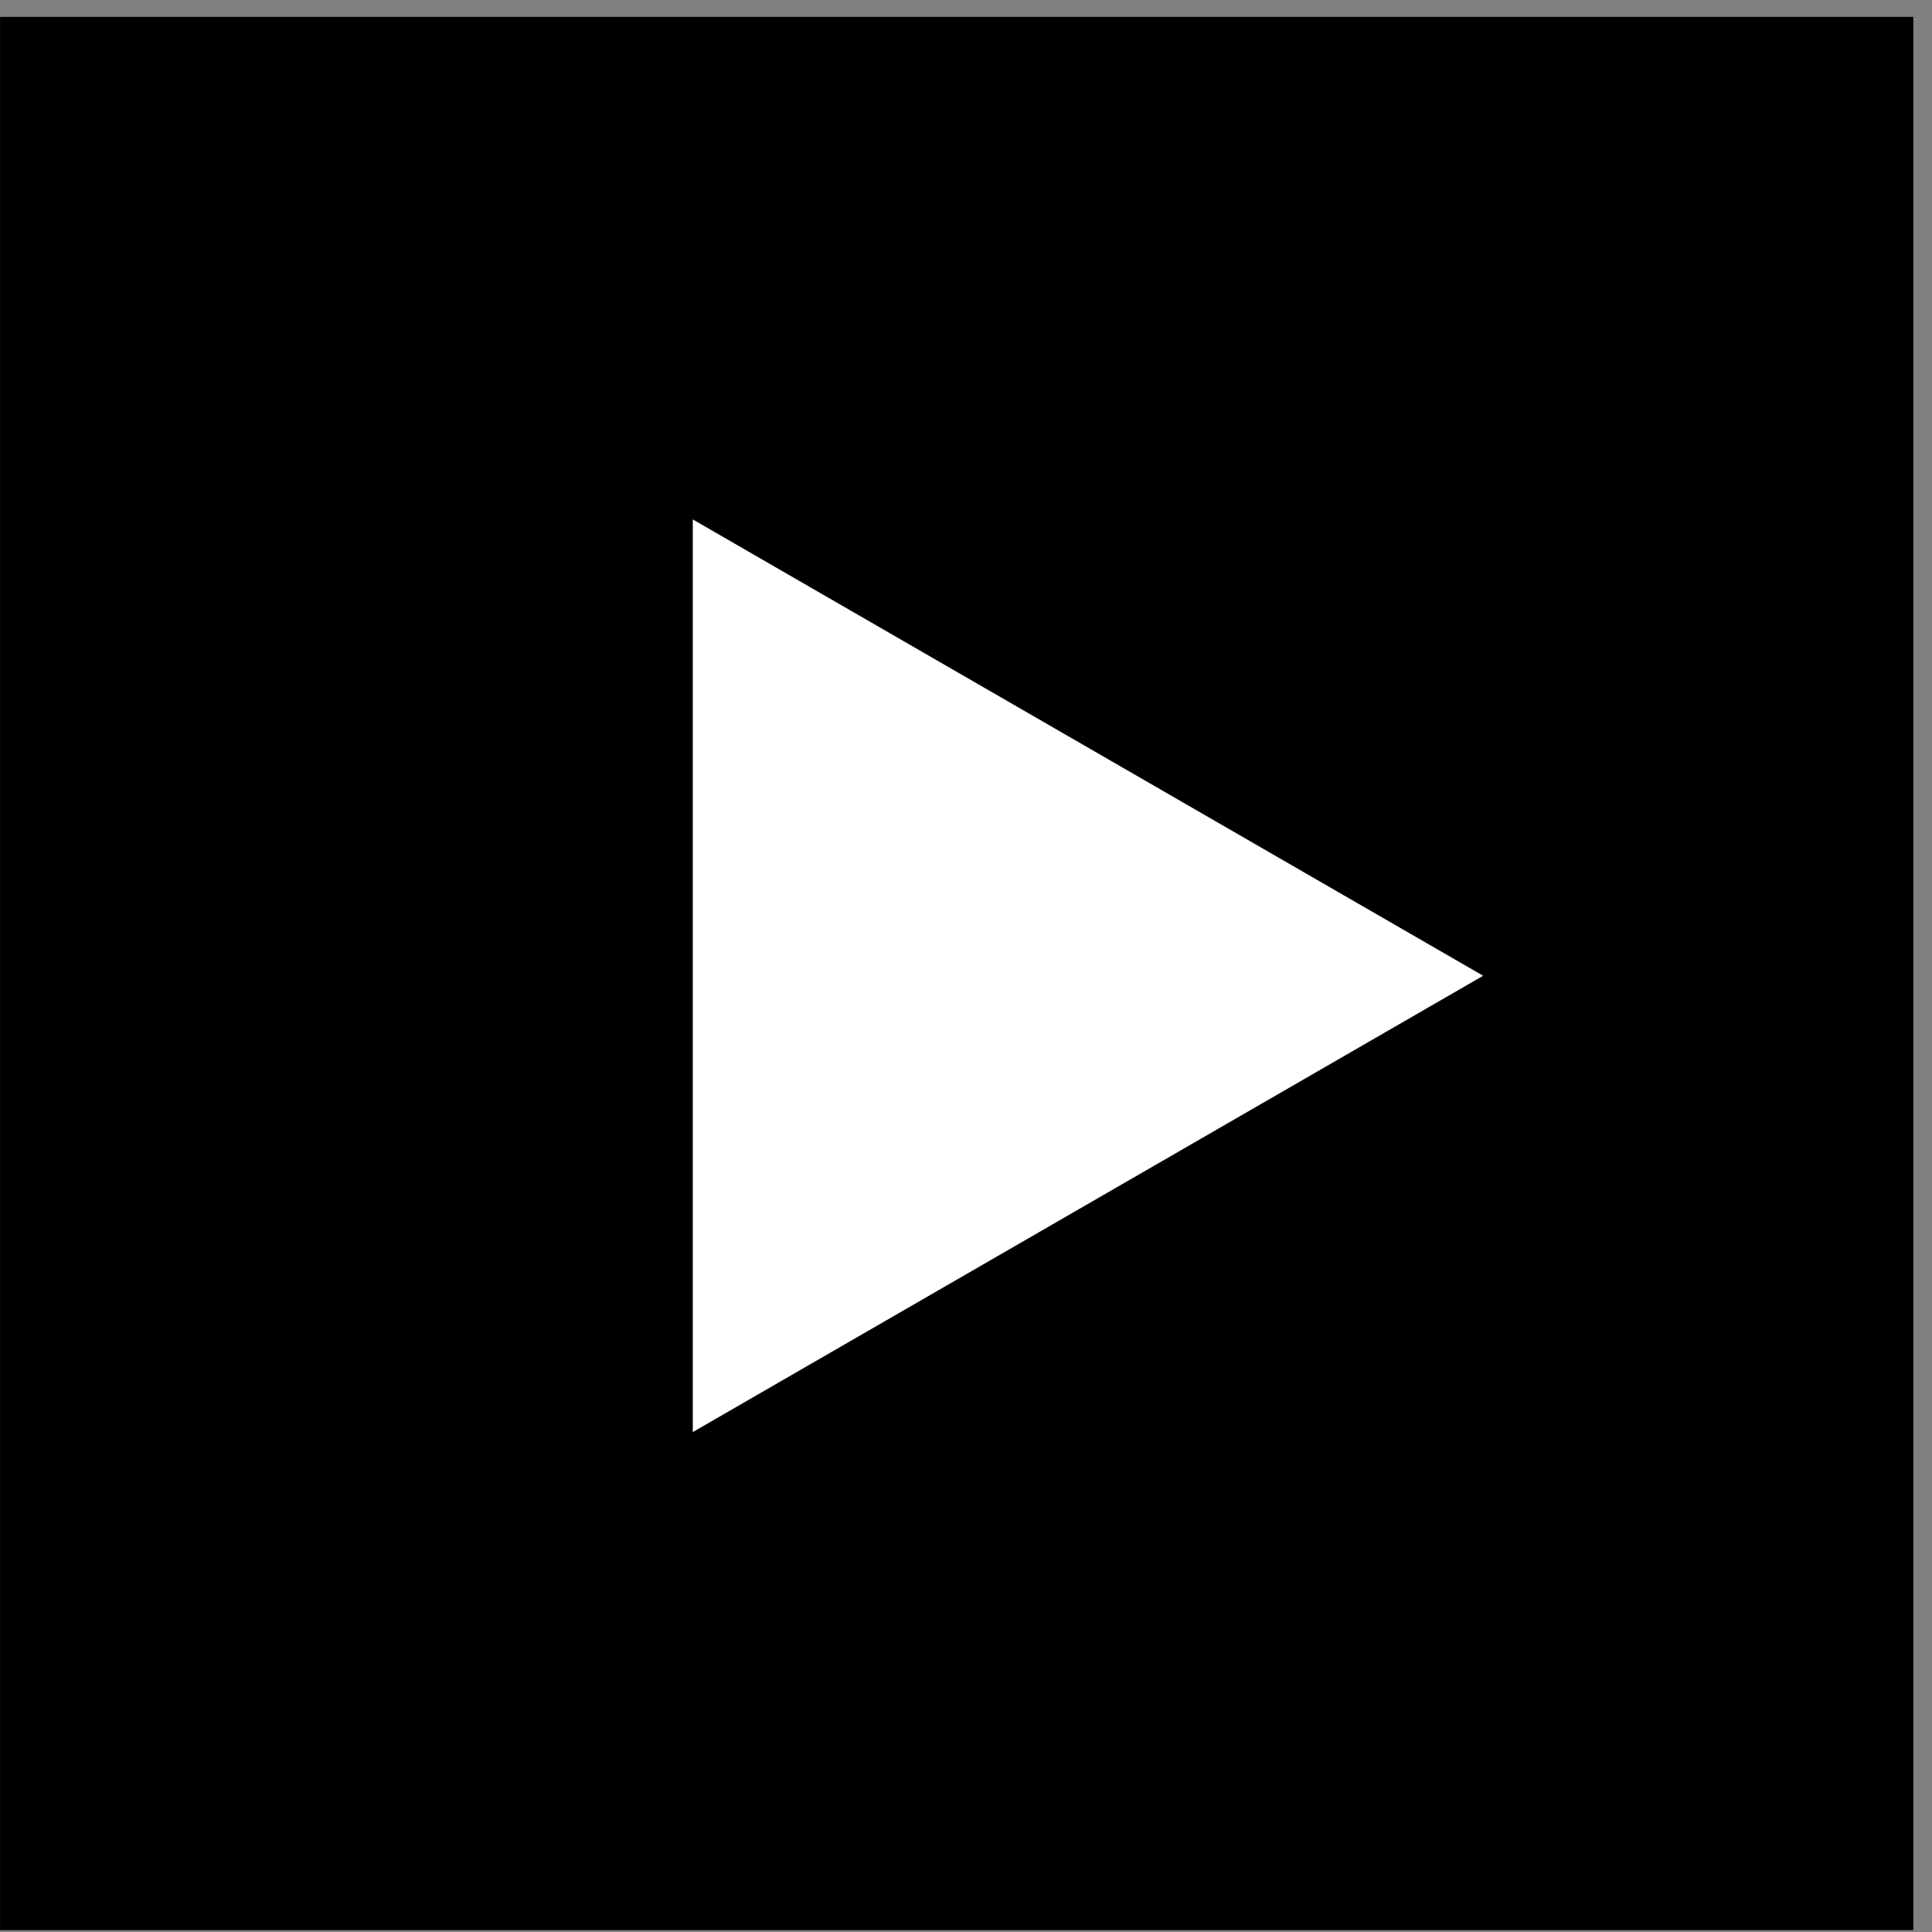
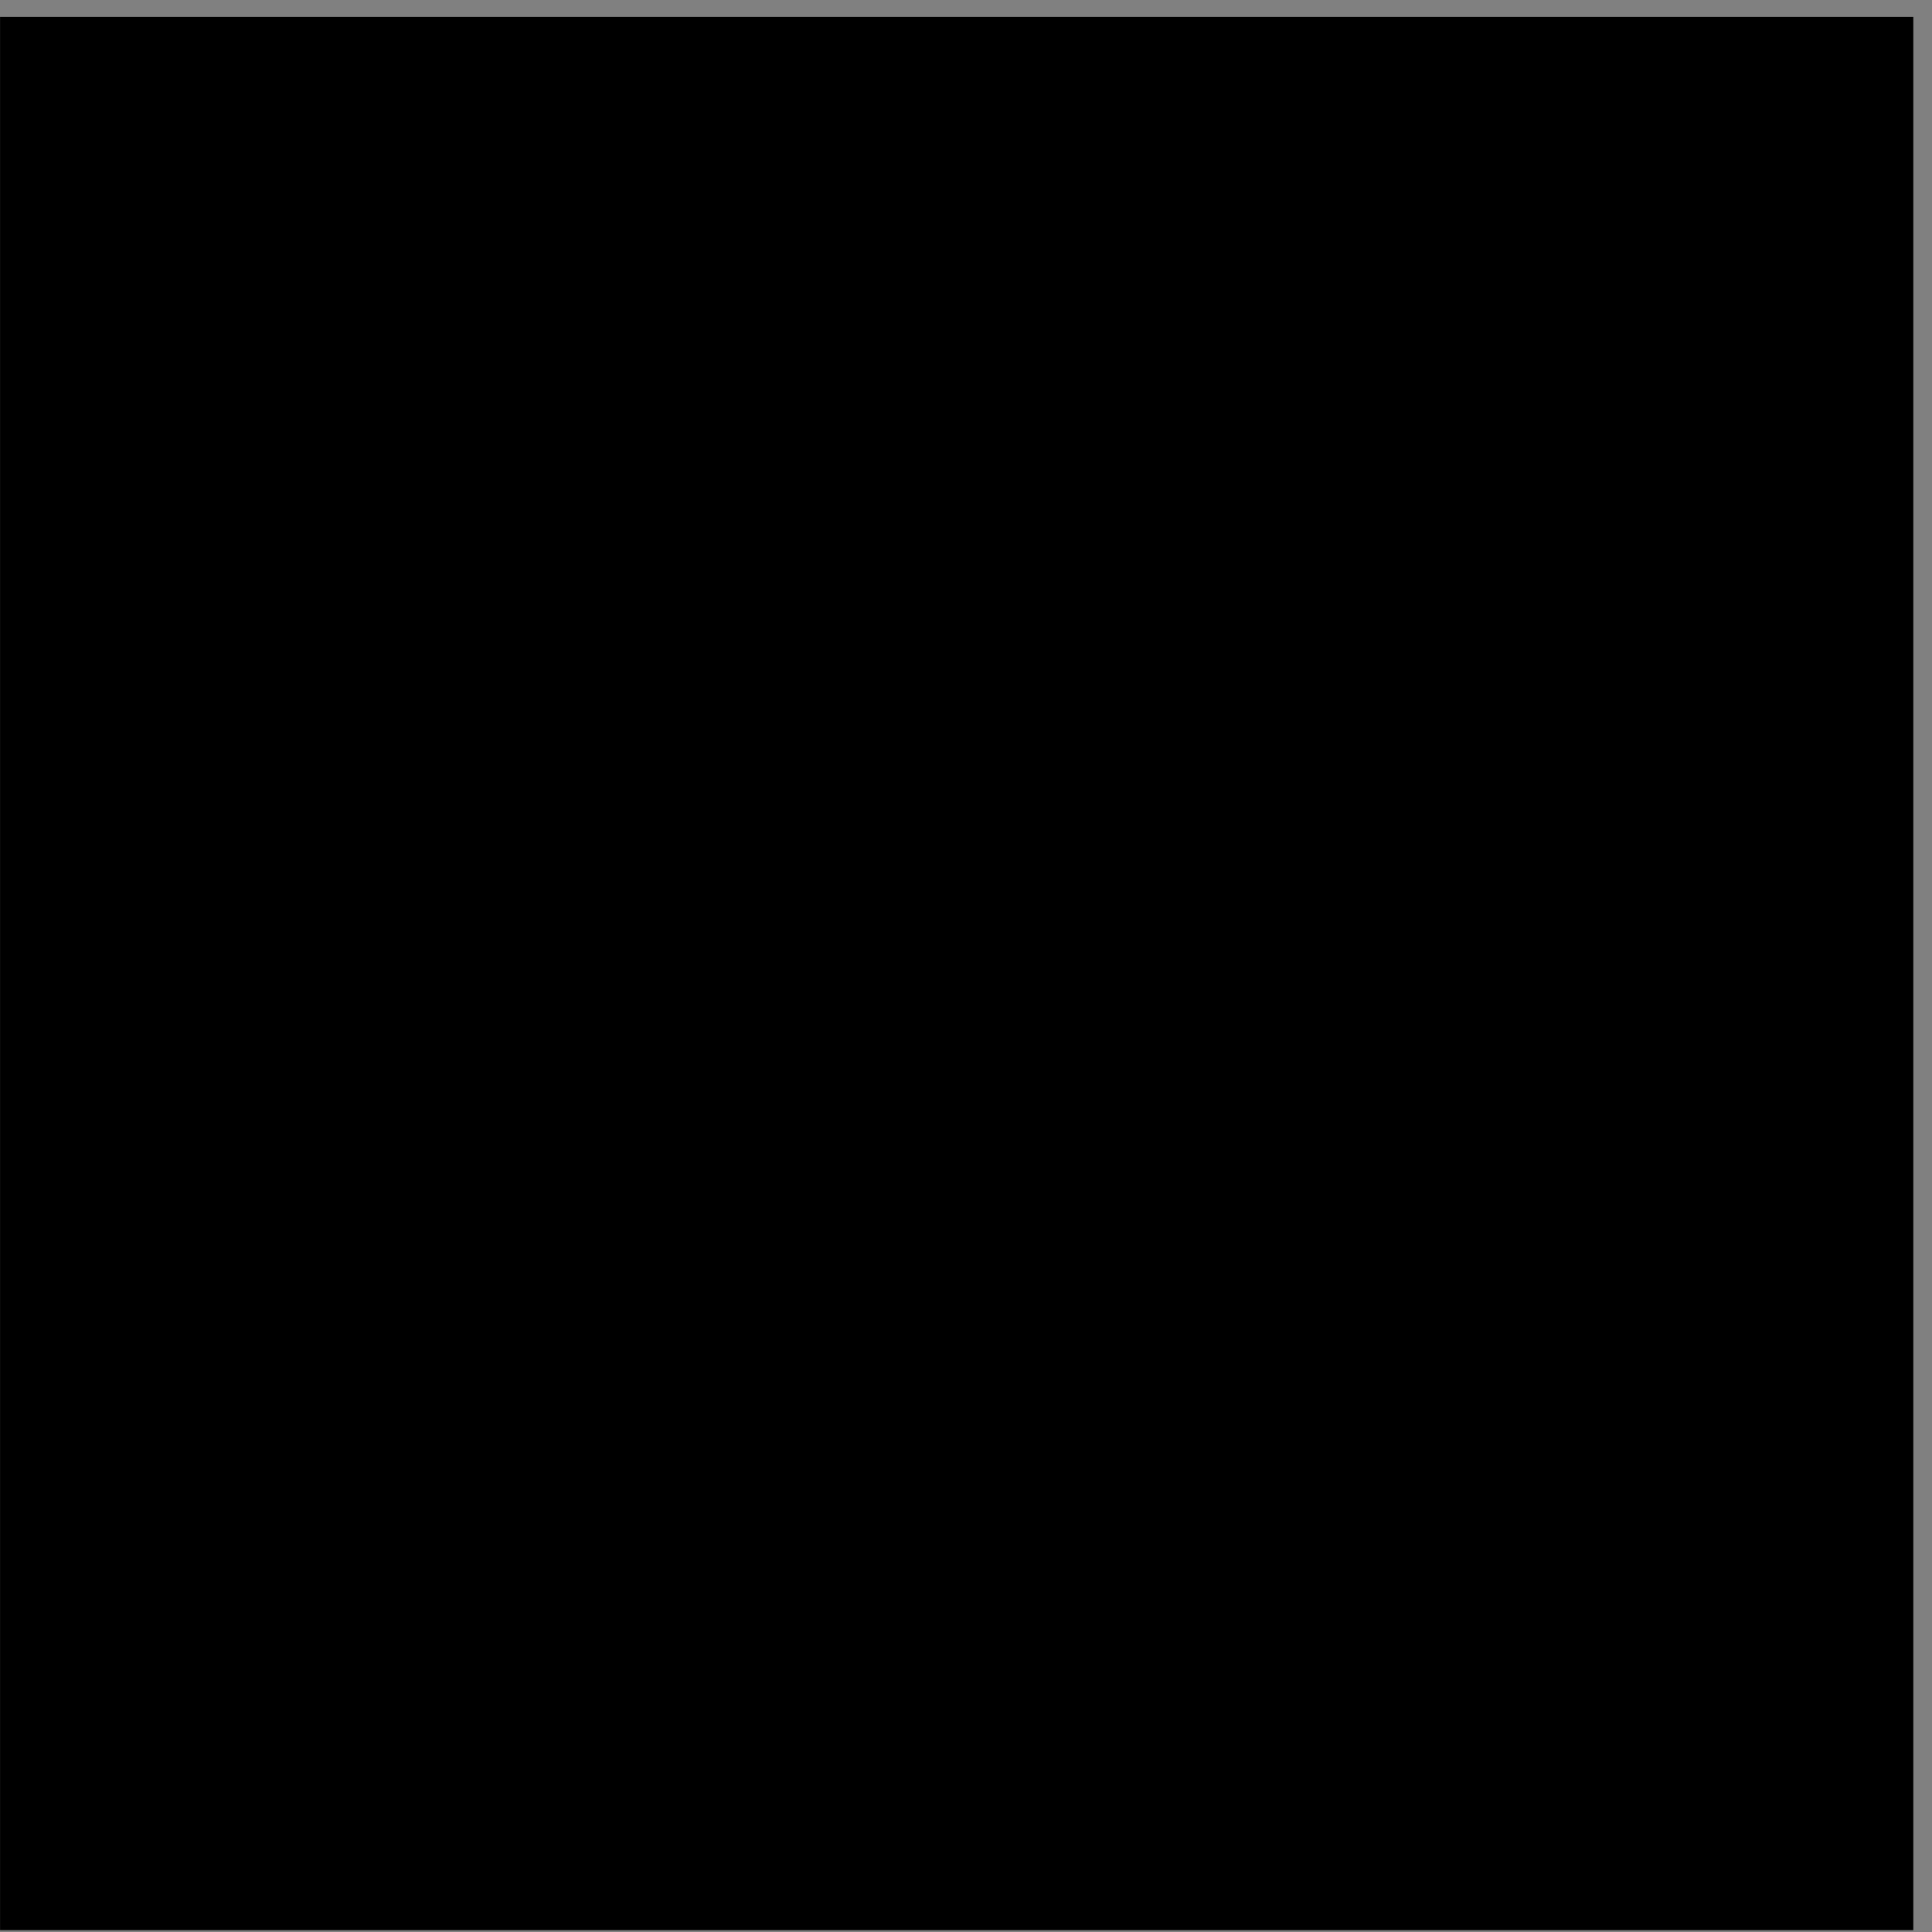
<svg xmlns="http://www.w3.org/2000/svg" width="99" height="99" viewBox="0 0 99 99" fill="none">
  <rect x="0" y="0" width="99" height="99" fill="#808080" stroke="none" />
  <path d="M98.042 0.866H0.003V98.905H98.042V0.866Z" fill="black" />
-   <path d="M76 50L35.5 73.383V26.617L76 50Z" fill="white" />
</svg>